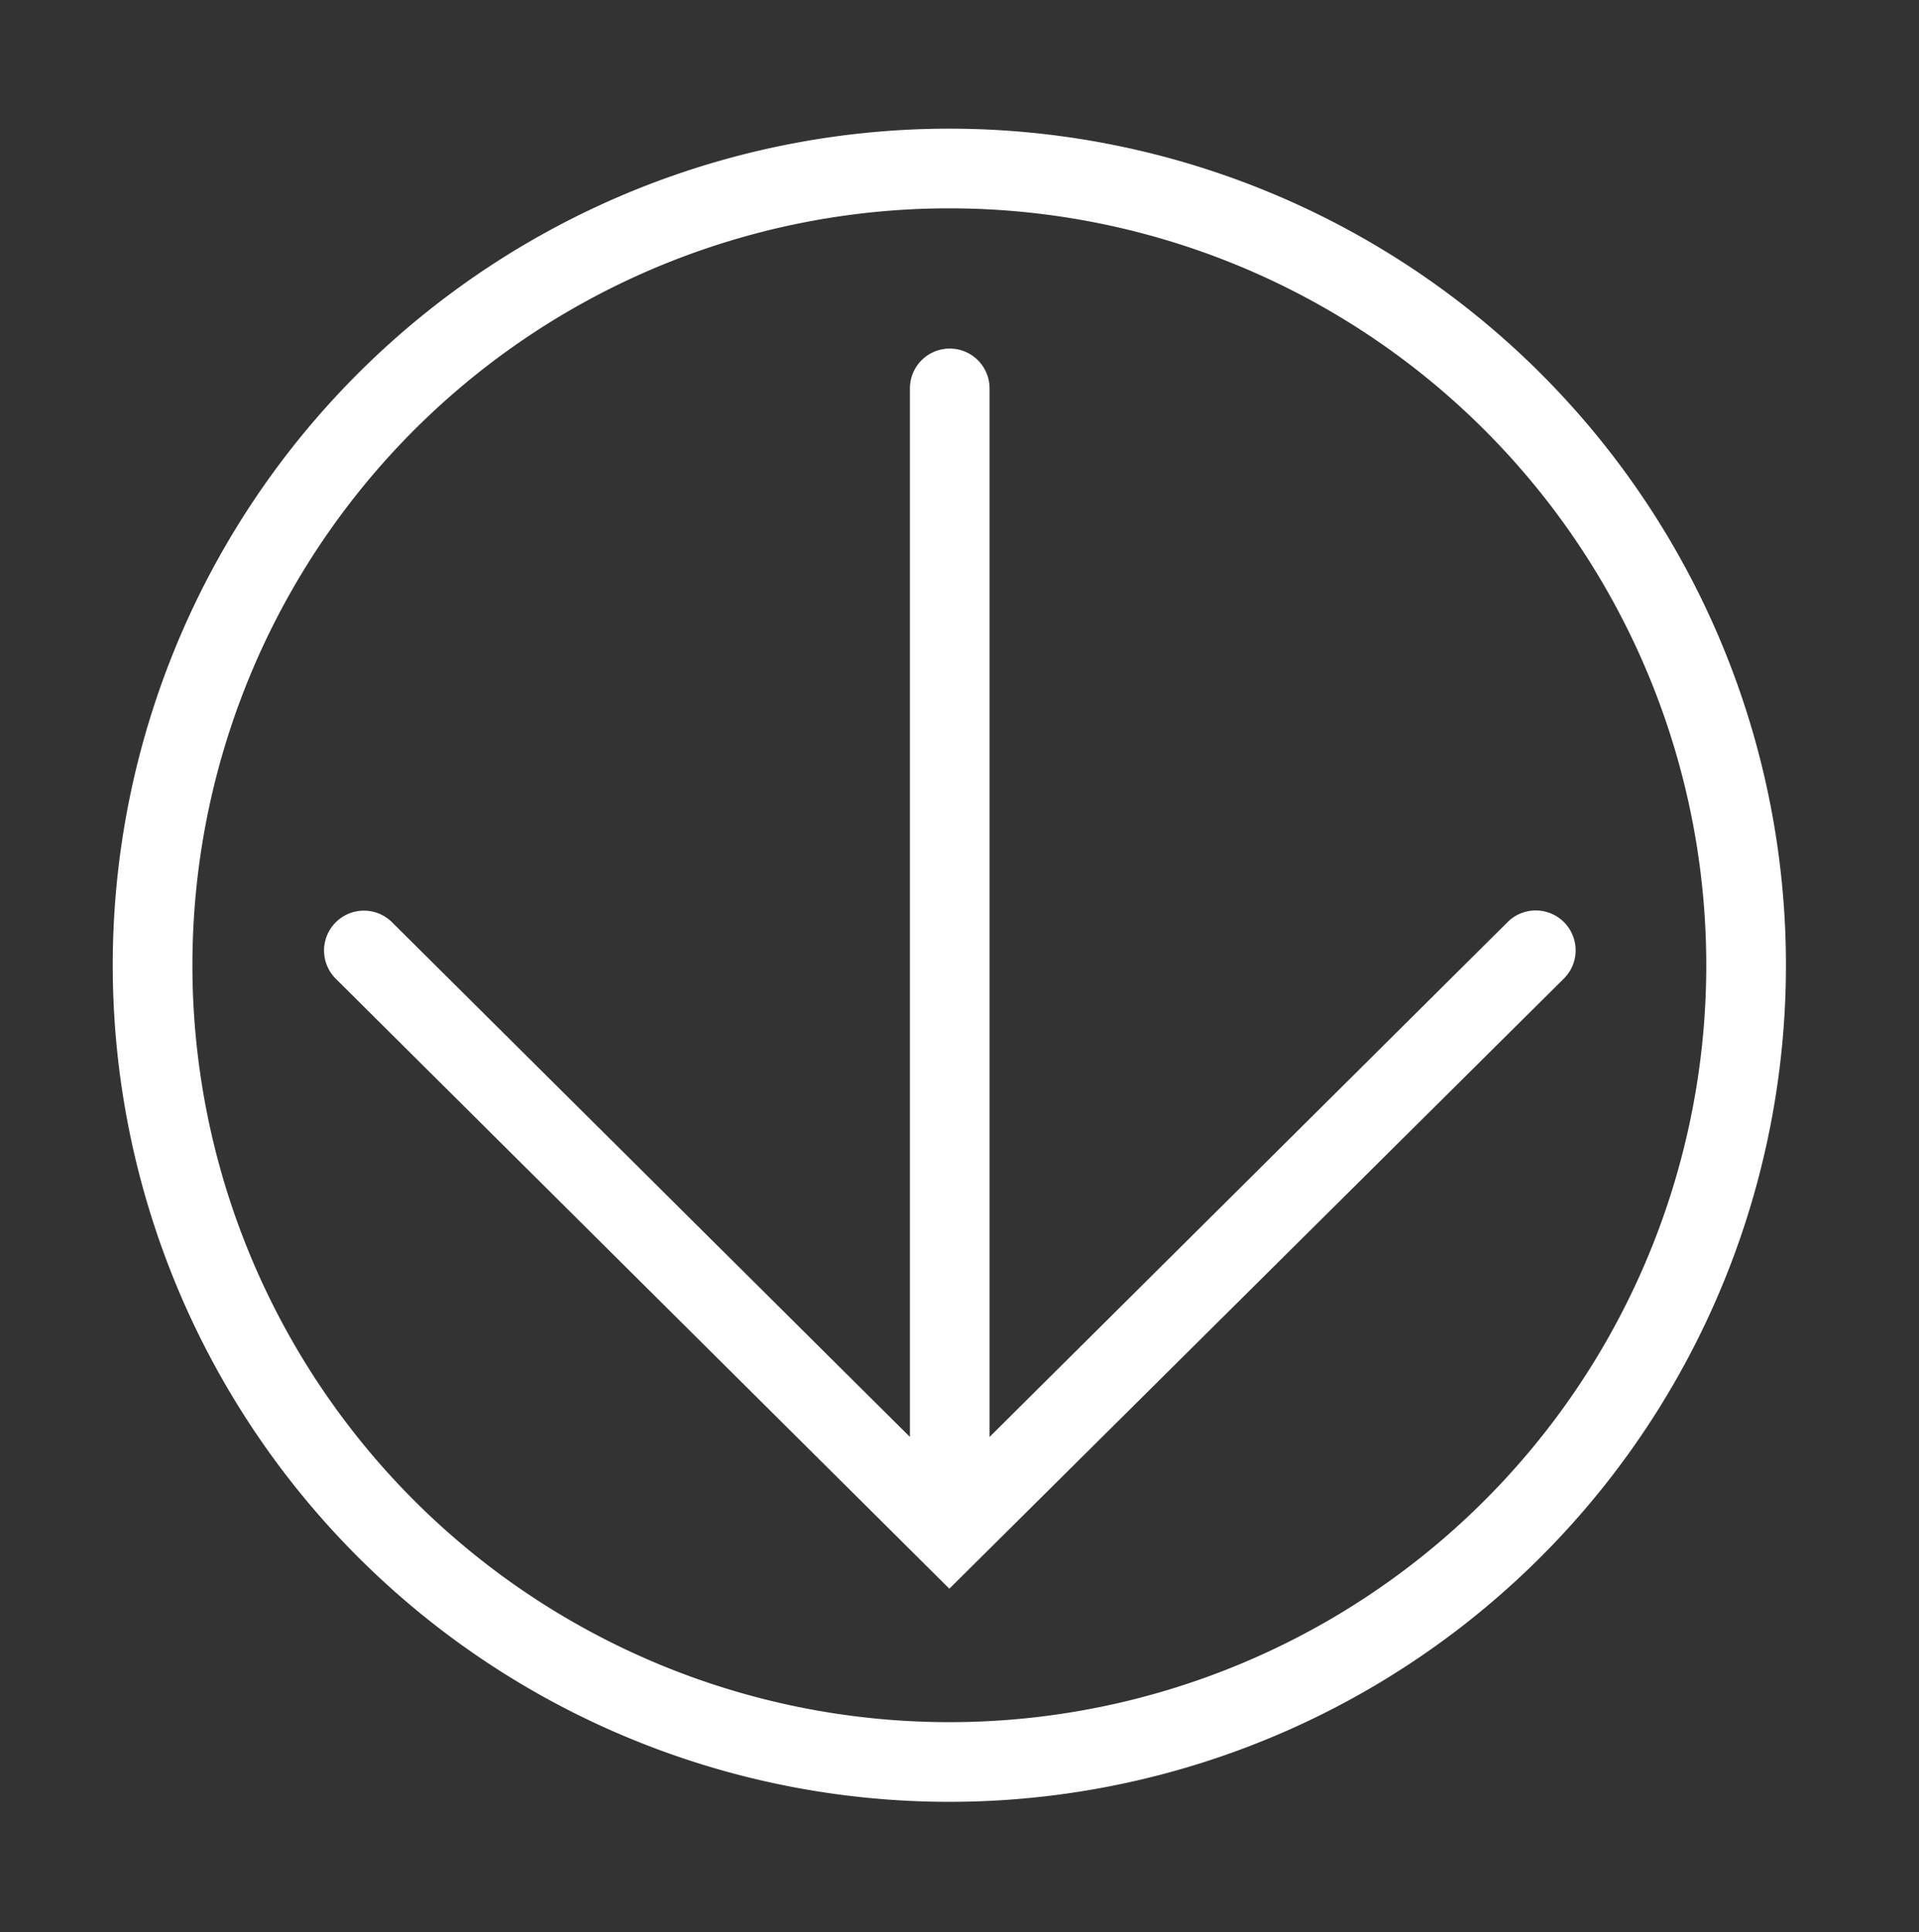
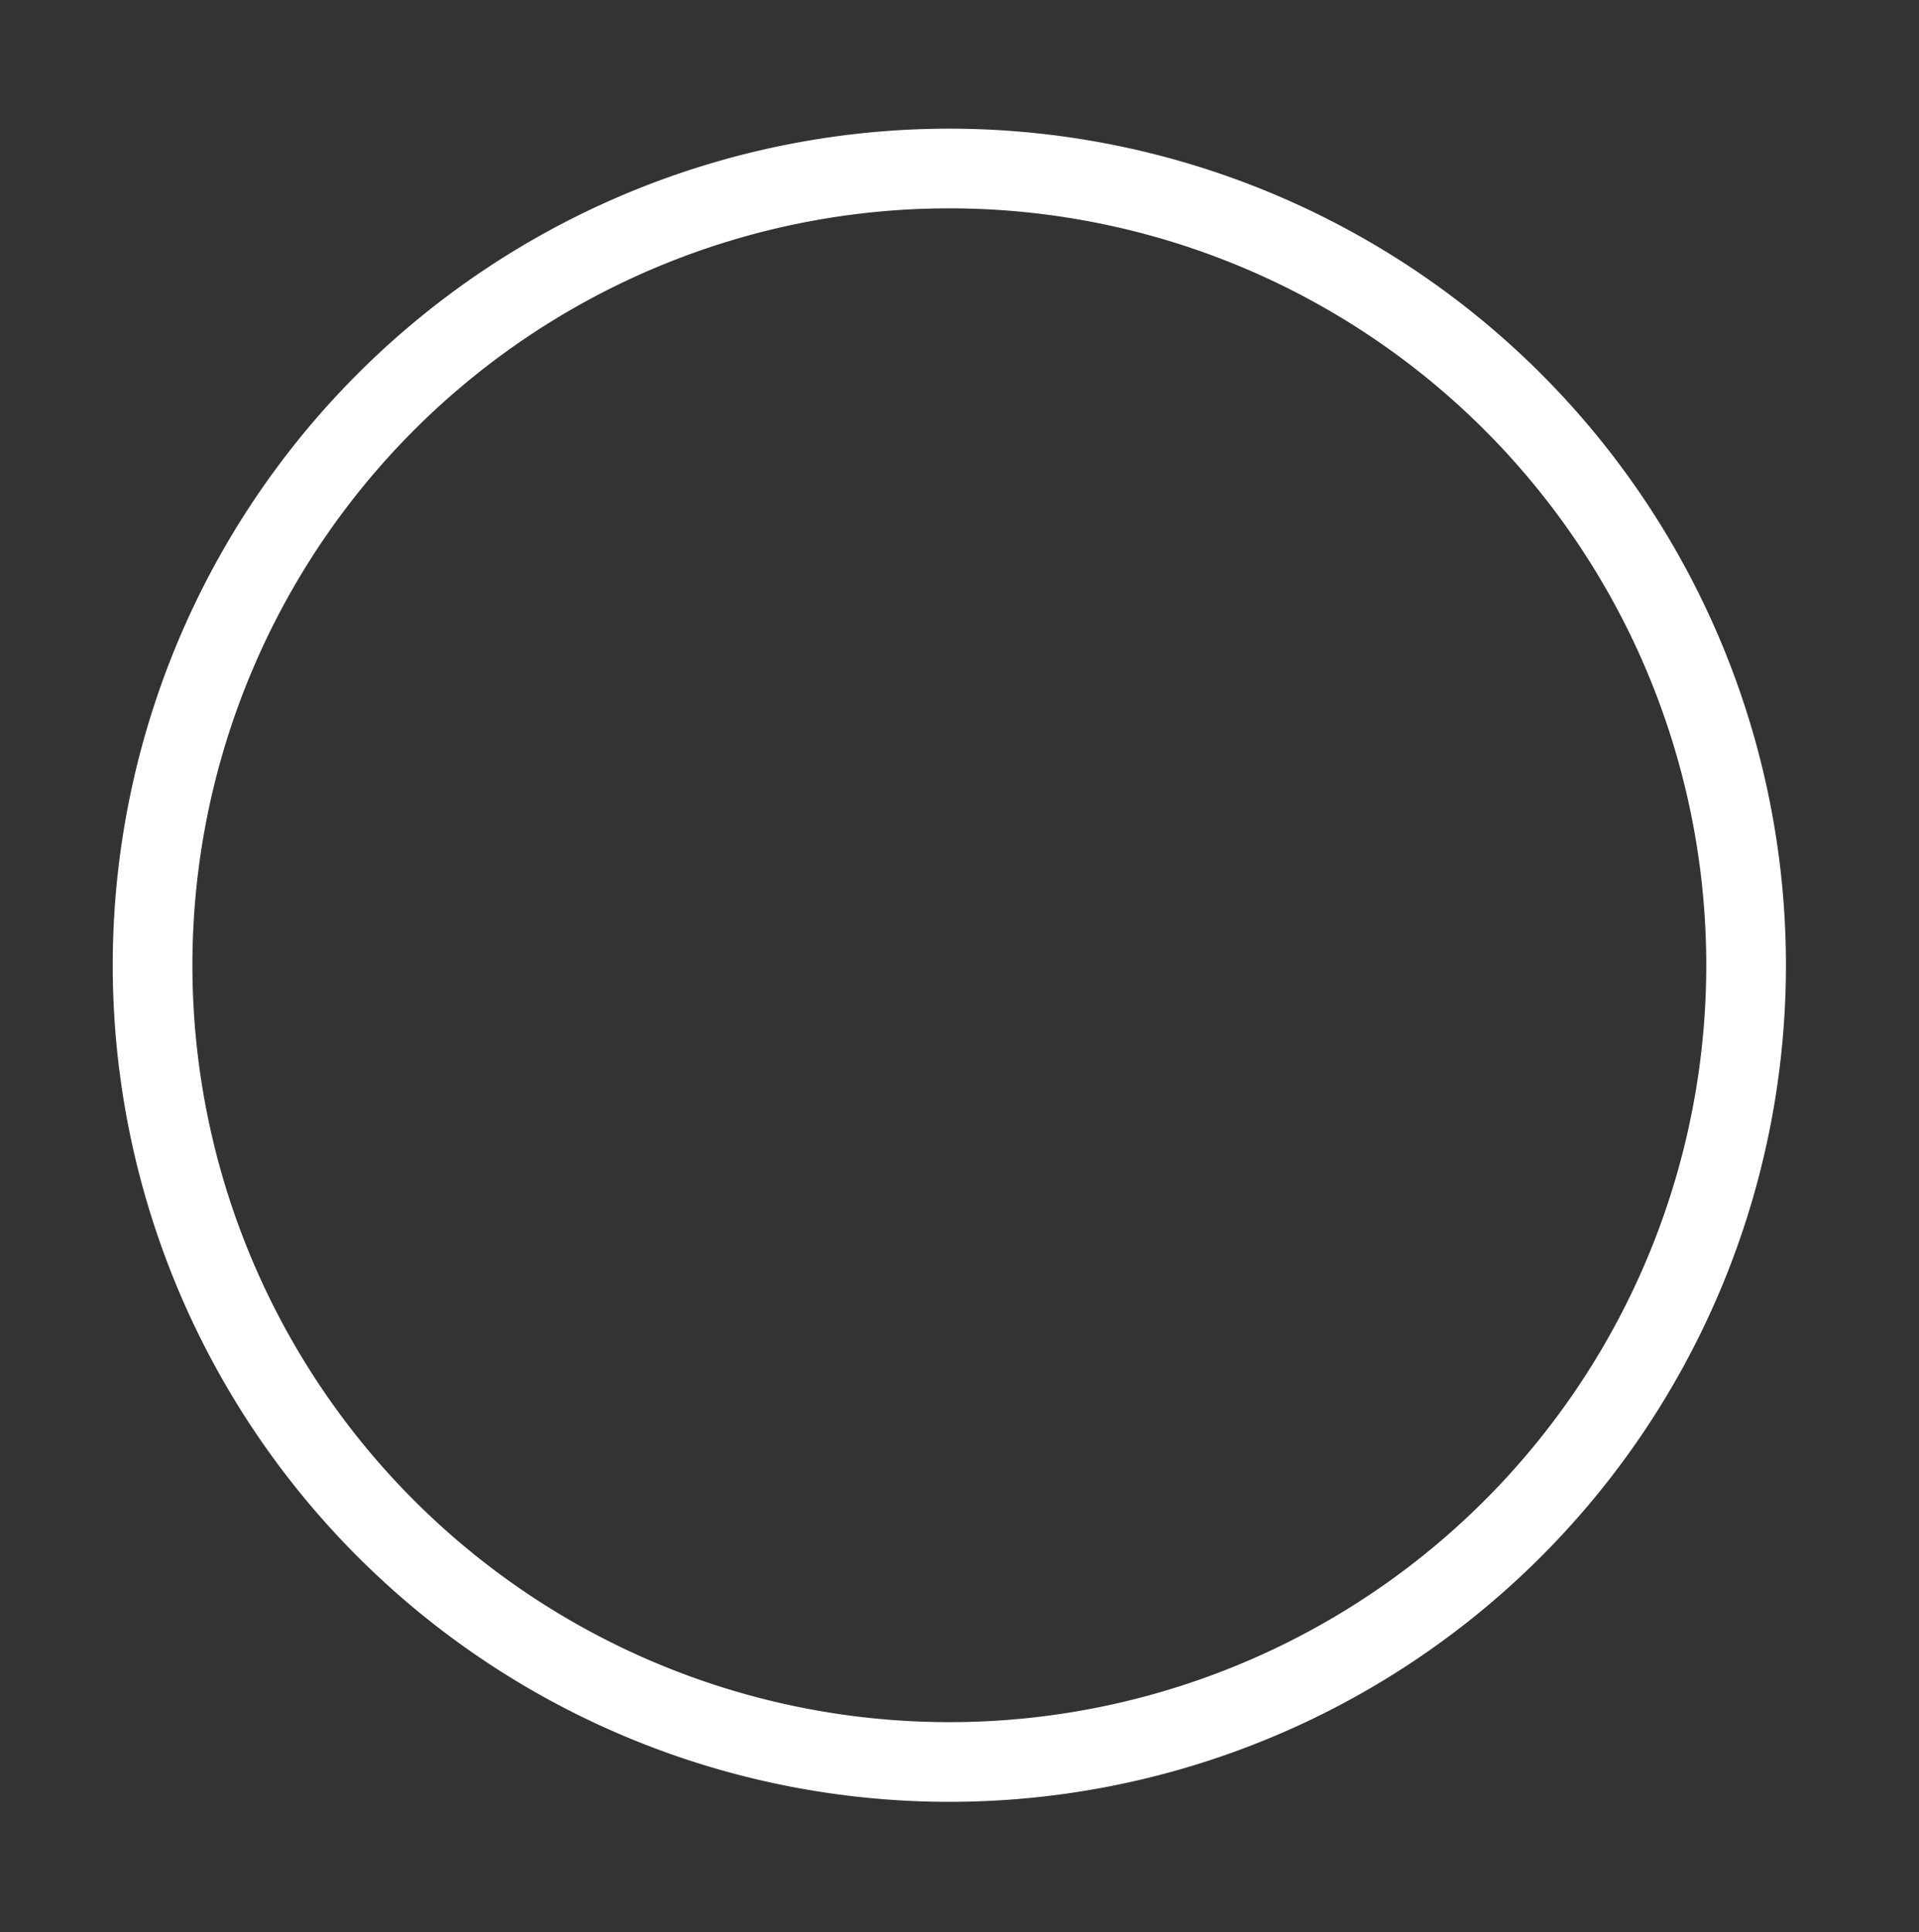
<svg xmlns="http://www.w3.org/2000/svg" viewBox="0 0 48.17 48.5">
  <rect x="0" y="0" width="48.17" height="48.5" fill="#333333" stroke="none" />
  <defs>
    <style>
      .cls-1{fill:#fff}
    </style>
  </defs>
-   <path class="cls-1" d="M39.26 23.15a1 1 0 0 0-1.42 0l-13 12.92V9.75a1 1 0 0 0-2 0v26.32l-13-12.92a1 1 0 0 0-1.41 0 1 1 0 0 0 0 1.42l15.4 15.31 15.42-15.31a1 1 0 0 0 .01-1.42z" />
  <path class="cls-1" d="M23.83 45.23a21 21 0 1 1 21-21 21 21 0 0 1-21 21zm0-40a19 19 0 1 0 19 19 19 19 0 0 0-19-19z" />
</svg>